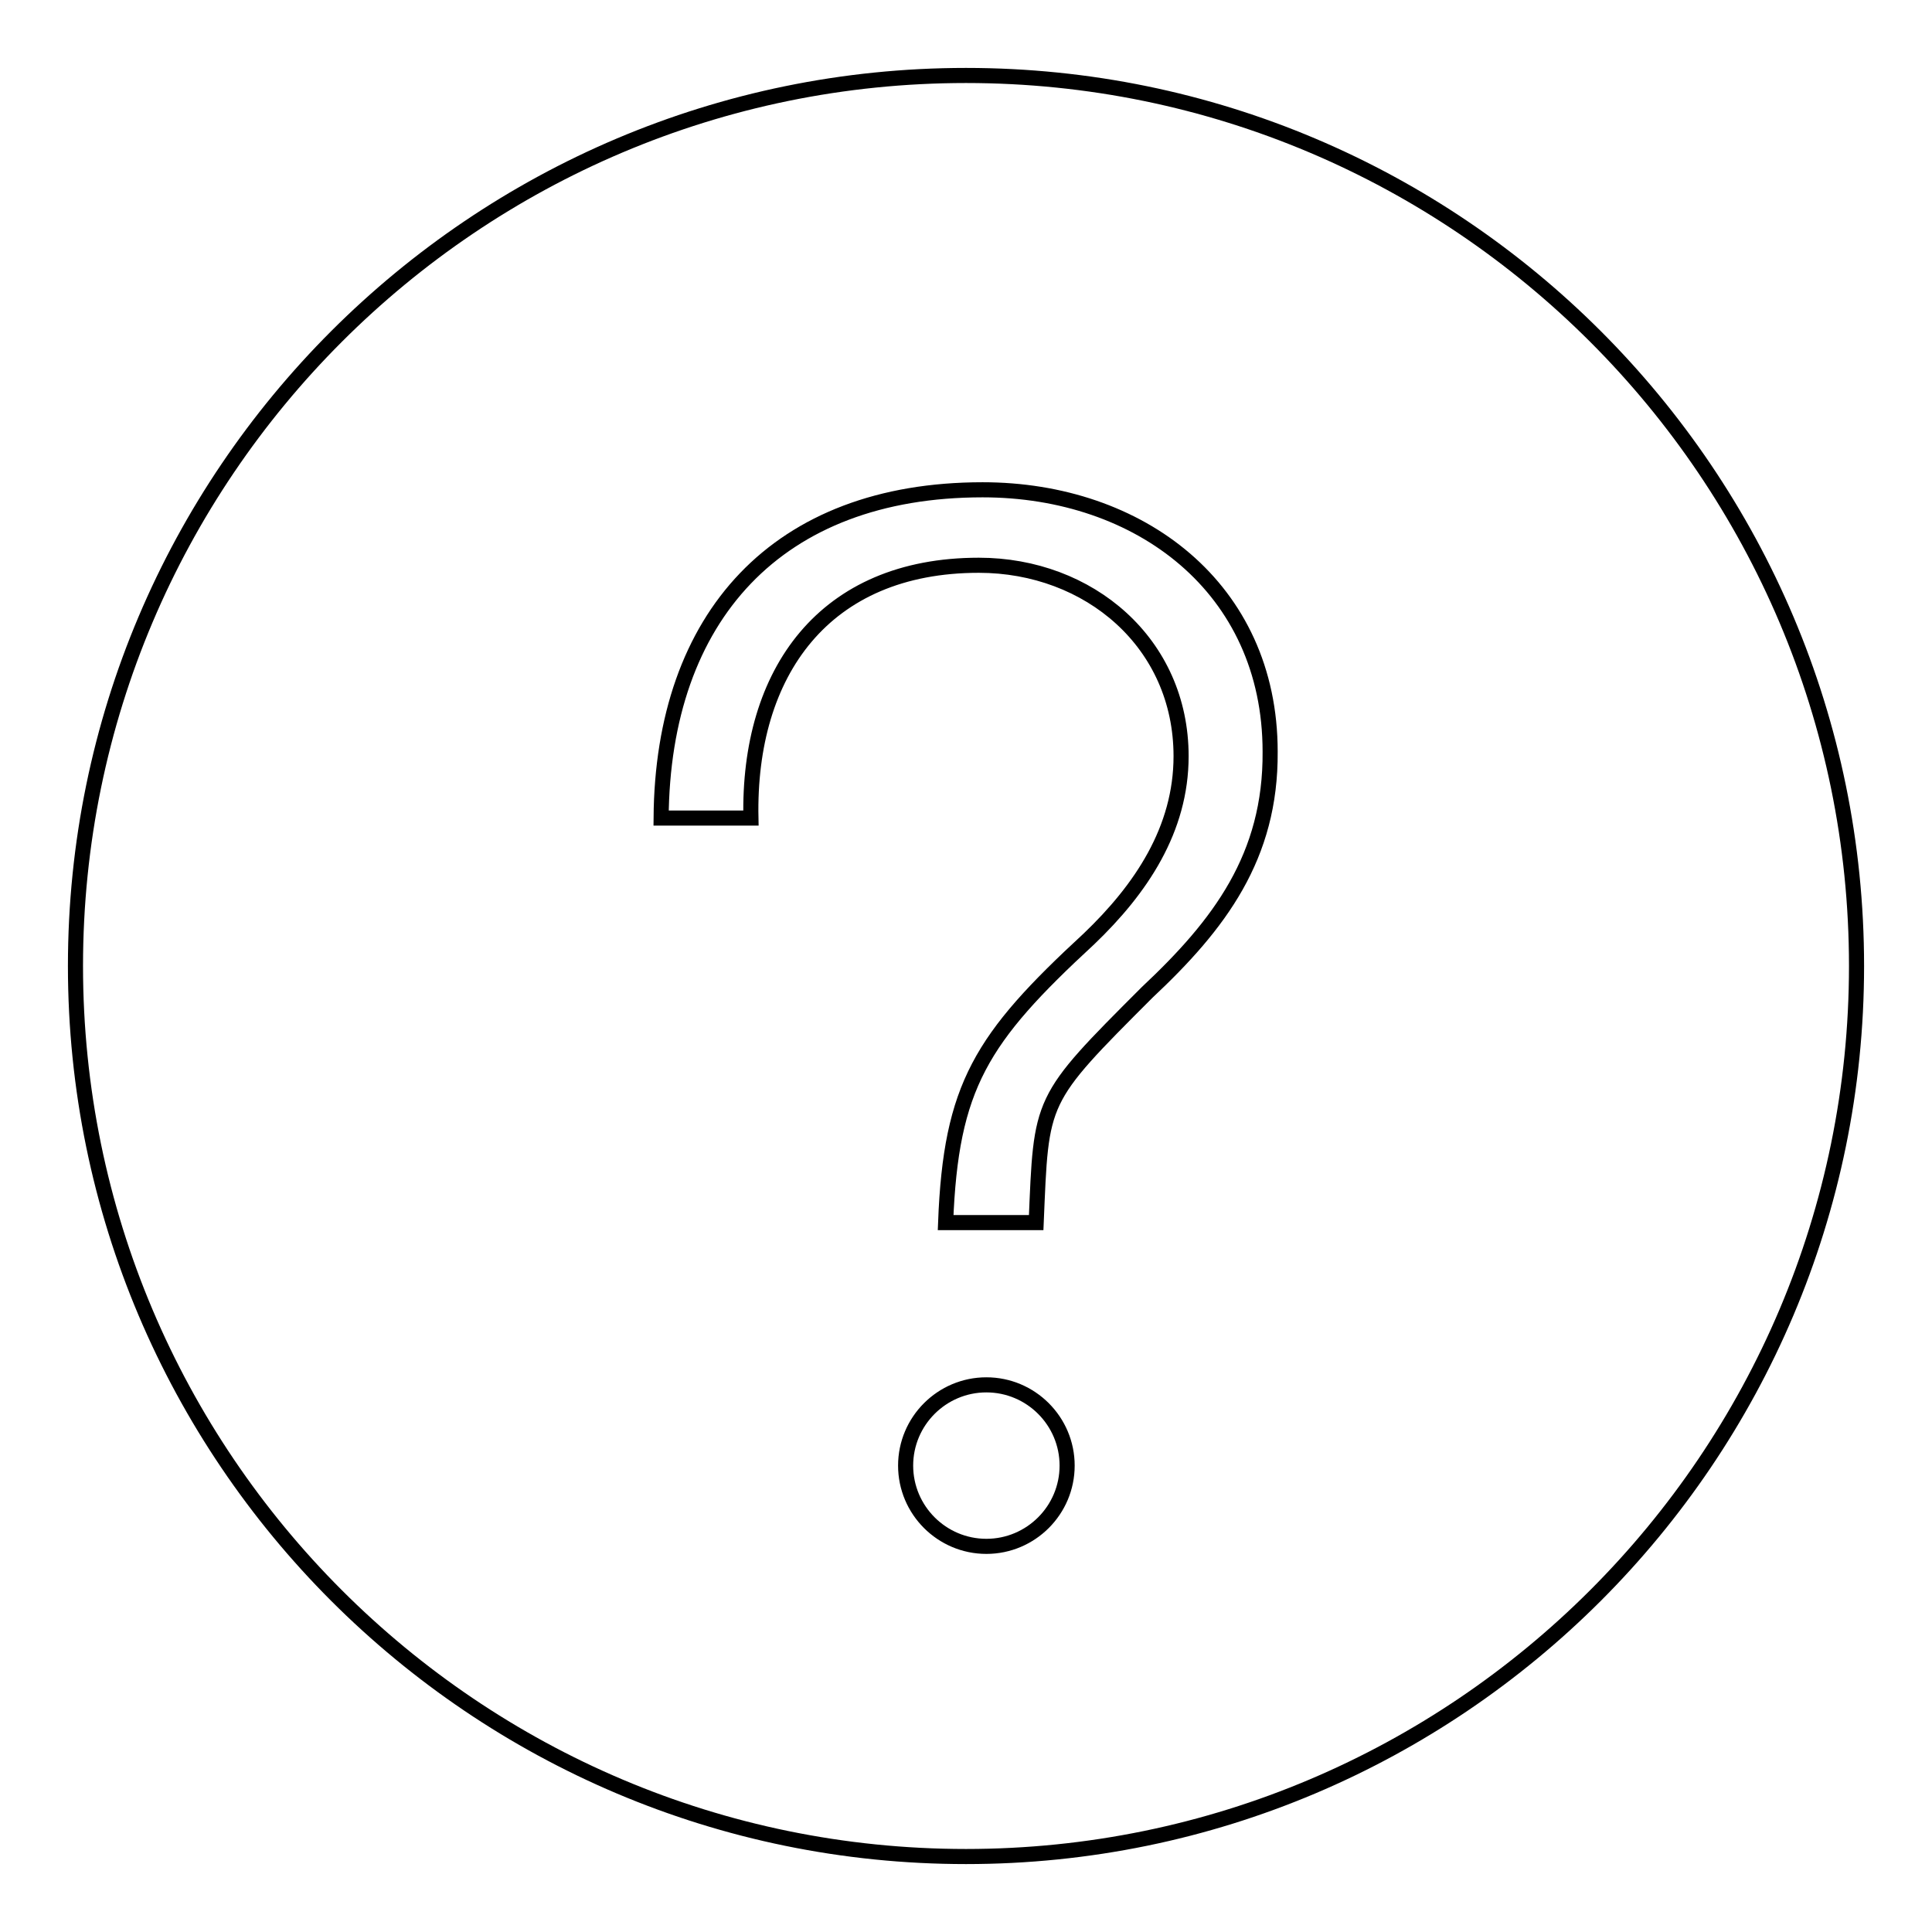
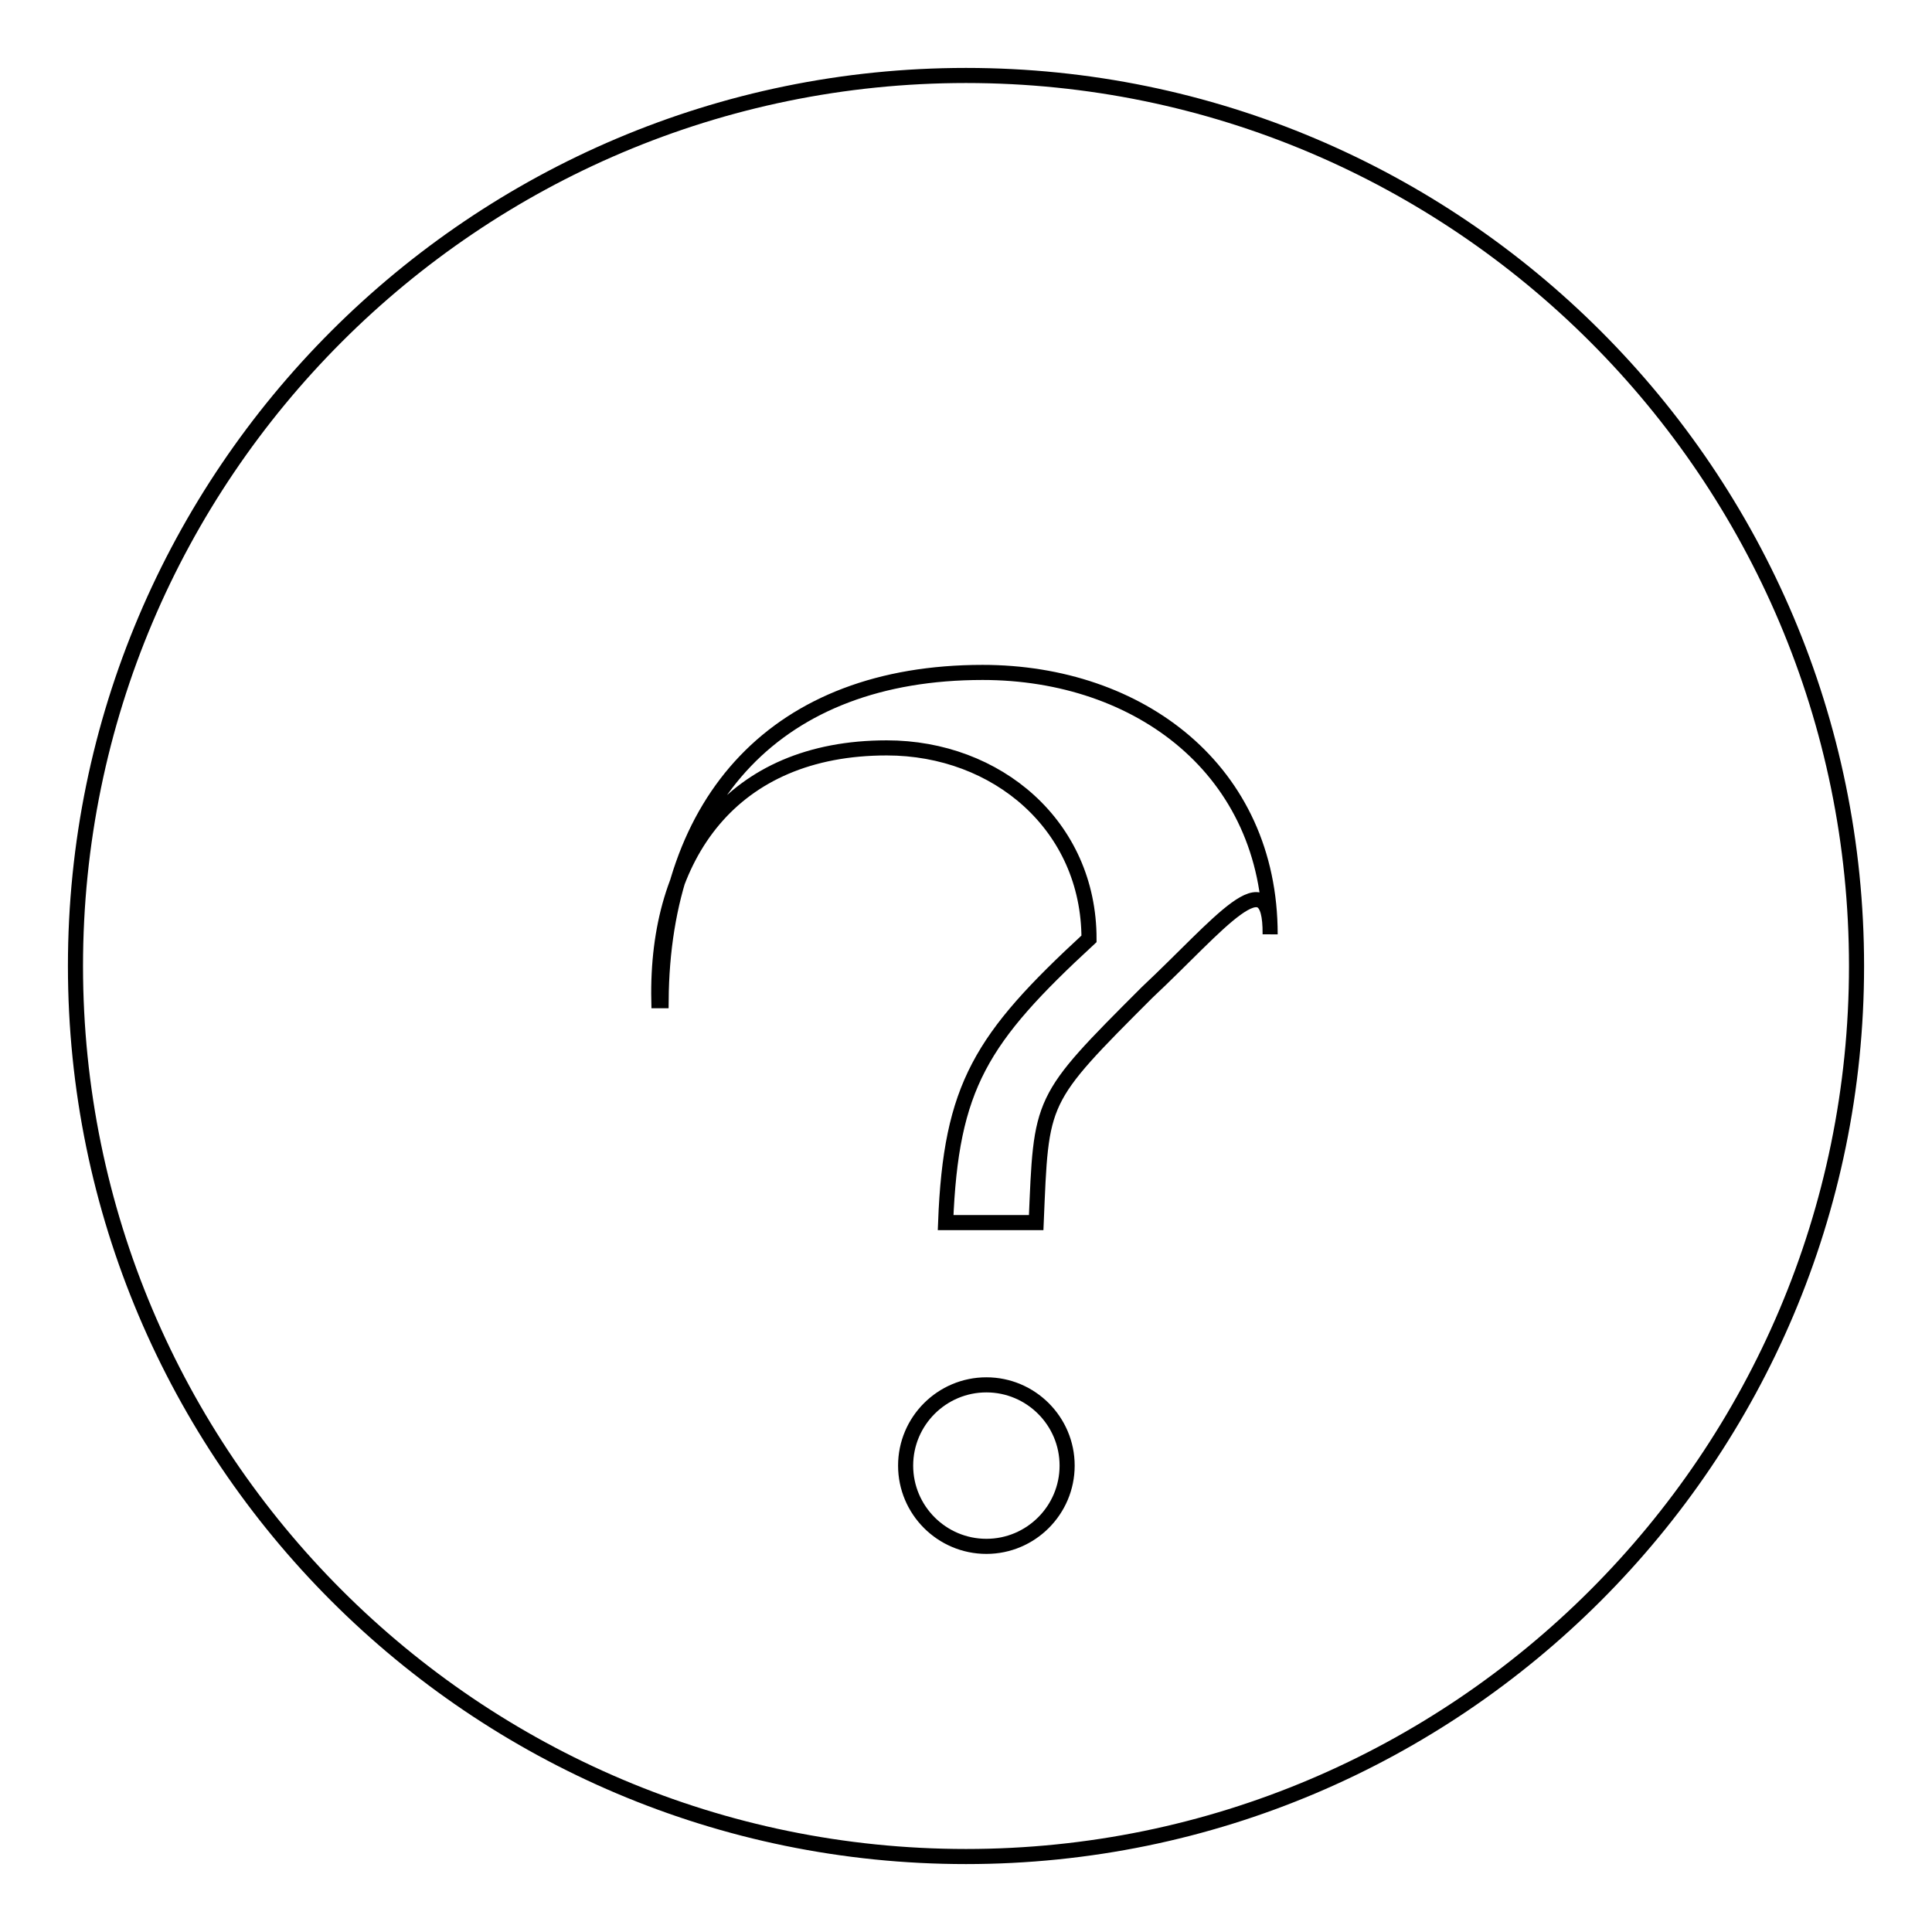
<svg xmlns="http://www.w3.org/2000/svg" version="1.1" x="0px" y="0px" viewBox="0 0 256 256" enable-background="new 0 0 256 256" xml:space="preserve">
  <g>
-     <path stroke-width="2" fill-opacity="0" stroke="#000000" d="M128,10C62.9,10,10,62.9,10,128c0,65.1,52.9,118,118,118c65.1,0,118-52.9,118-118C246,62.9,193.1,10,128,10 z M130.7,204.9c-5.9,0-10.7-4.8-10.7-10.7c0-5.9,4.8-10.7,10.7-10.7c5.9,0,10.7,4.8,10.7,10.7C141.4,200.1,136.6,204.9,130.7,204.9 z M152,131.5c-14.4,14.4-14,14-14.7,30.5h-12c0.7-18.1,4.7-24.4,19-37.6c6.9-6.6,12.2-14.5,12.2-24.2c0-15-12.2-25.3-26.8-25.3 c-20.5,0-30.6,14.2-30.2,33.5H87.6c0.2-26.7,15.4-43.5,42.6-43.5c20.8,0,38.1,13,38.1,34.7C168.4,113.5,161.6,122.5,152,131.5 L152,131.5z" />
+     <path stroke-width="2" fill-opacity="0" stroke="#000000" d="M128,10C62.9,10,10,62.9,10,128c0,65.1,52.9,118,118,118c65.1,0,118-52.9,118-118C246,62.9,193.1,10,128,10 z M130.7,204.9c-5.9,0-10.7-4.8-10.7-10.7c0-5.9,4.8-10.7,10.7-10.7c5.9,0,10.7,4.8,10.7,10.7C141.4,200.1,136.6,204.9,130.7,204.9 z M152,131.5c-14.4,14.4-14,14-14.7,30.5h-12c0.7-18.1,4.7-24.4,19-37.6c0-15-12.2-25.3-26.8-25.3 c-20.5,0-30.6,14.2-30.2,33.5H87.6c0.2-26.7,15.4-43.5,42.6-43.5c20.8,0,38.1,13,38.1,34.7C168.4,113.5,161.6,122.5,152,131.5 L152,131.5z" />
  </g>
</svg>